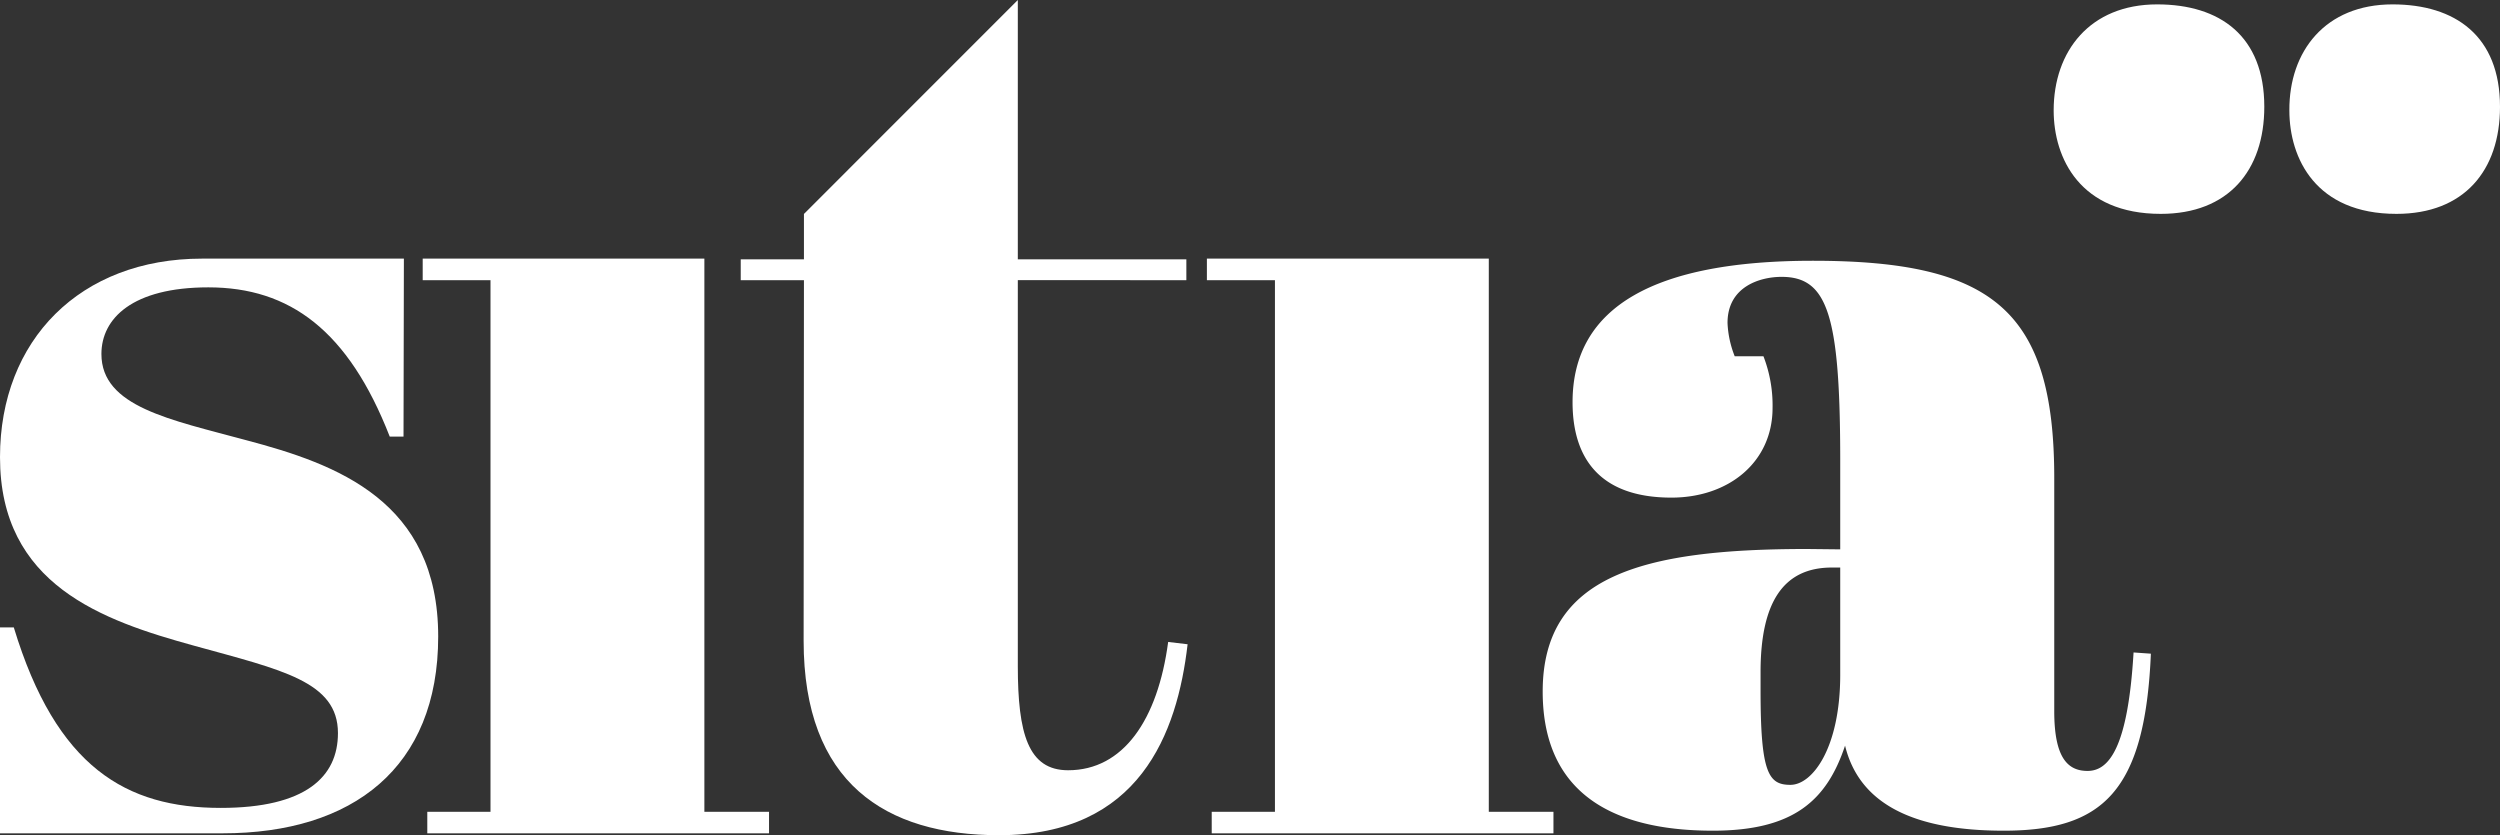
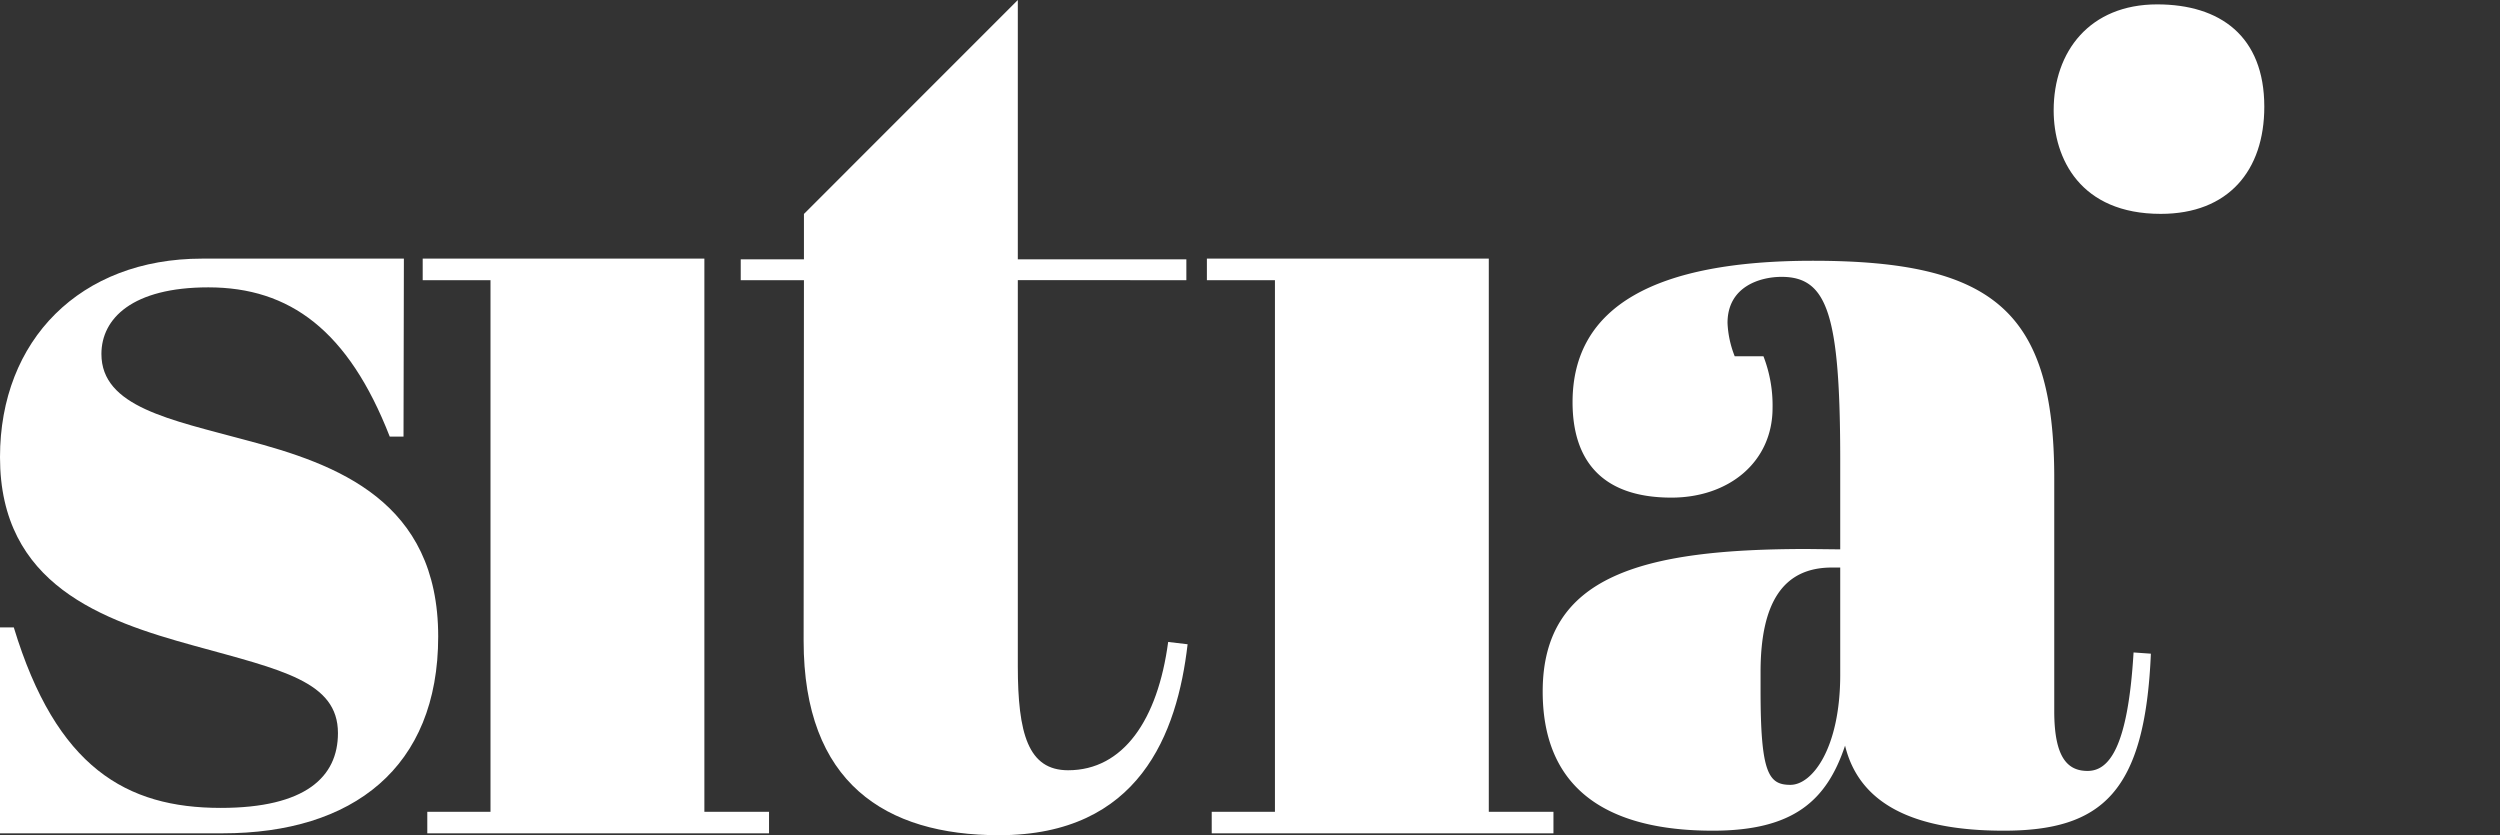
<svg xmlns="http://www.w3.org/2000/svg" width="180.028" height="60.144" viewBox="0 0 180.028 60.144">
  <rect x="0" y="0" width="180.028" height="60.144" fill="#333333" stroke="none" />
  <defs>
    <clipPath id="a">
      <rect width="180.028" height="60.144" fill="#fff" />
    </clipPath>
  </defs>
  <g transform="translate(0 0)" clip-path="url(#a)">
    <path d="M293.325.61c4.511,0,7.713,2.271,7.713,7.372,0,4.594-2.587,7.713-7.455,7.713-5.8,0-7.713-3.989-7.713-7.455,0-4.247,2.6-7.63,7.455-7.63" transform="translate(-137.983 -0.294)" fill="#fff" />
-     <path d="M326.114.61c4.506,0,7.734,2.271,7.734,7.372,0,4.594-2.587,7.713-7.455,7.713-5.81,0-7.713-3.989-7.713-7.455-.021-4.247,2.576-7.63,7.434-7.63" transform="translate(-153.82 -0.294)" fill="#fff" />
    <path d="M29.058,48.814h-.993c-2.98-7.641-7.2-10.745-13.062-10.745-5.463,0-7.7,2.235-7.7,4.8,0,3.807,4.966,4.723,10.434,6.208,6.518,1.723,13.818,4.371,13.818,14.138,0,9.436-6.141,14.169-15.52,14.169H0V62.554H.993c3.063,10.1,8.112,13,14.9,13,6.125,0,8.443-2.24,8.443-5.385,0-3.725-4.056-4.552-10.346-6.291C7.367,62.057,0,59.492,0,50.3,0,41.856,5.778,36,14.552,36H29.084" transform="translate(0 -17.376)" fill="#fff" />
    <path d="M79.124,36V75.834H83.78v1.552H59.171V75.834h4.552V37.552H58.84V36Z" transform="translate(-28.401 -17.376)" fill="#fff" />
    <path d="M188.3,36V75.834h4.656v1.552H168.347V75.834H172.9V37.552H168V36Z" transform="translate(-81.09 -17.376)" fill="#fff" />
    <path d="M107.662,20.176H103.11v-1.5h4.552V15.406L123.063,0V18.675H135.2v1.5H123.063V47.961c0,4.868.745,7.506,3.621,7.506,3.973,0,6.456-3.621,7.206-9.239l1.4.166c-.745,6.435-3.476,13.75-13.575,13.75-8.194,0-14.076-3.766-14.076-14Z" transform="translate(-49.769 0)" fill="#fff" />
    <path d="M236.167,57.081V50.707c0-10.517-.91-13.249-4.226-13.249-1.49,0-3.89.662-3.89,3.316a7.3,7.3,0,0,0,.517,2.4h2.069a9.781,9.781,0,0,1,.657,3.725c0,3.89-3.145,6.456-7.284,6.456-5.132,0-7.118-2.814-7.118-6.87,0-6.953,6.042-10.186,17.3-10.186,13,0,17.387,3.621,17.387,15.649V68.736c0,3.394.993,4.3,2.4,4.3,1.49,0,2.9-1.552,3.311-8.531l1.247.088c-.419,9.933-3.476,12.747-10.6,12.747-6.725,0-10.434-2.069-11.422-6.125-1.324,3.973-3.73,6.125-9.524,6.125s-12.25-1.738-12.25-10.021c0-8.36,7.2-10.264,19.037-10.264Zm0,9.027V58.39h-.6c-3.482,0-5.137,2.483-5.137,7.532v1.33c0,5.96.579,6.787,2.152,6.787s3.585-2.633,3.585-7.931" transform="translate(-103.65 -17.521)" fill="#fff" />
  </g>
</svg>